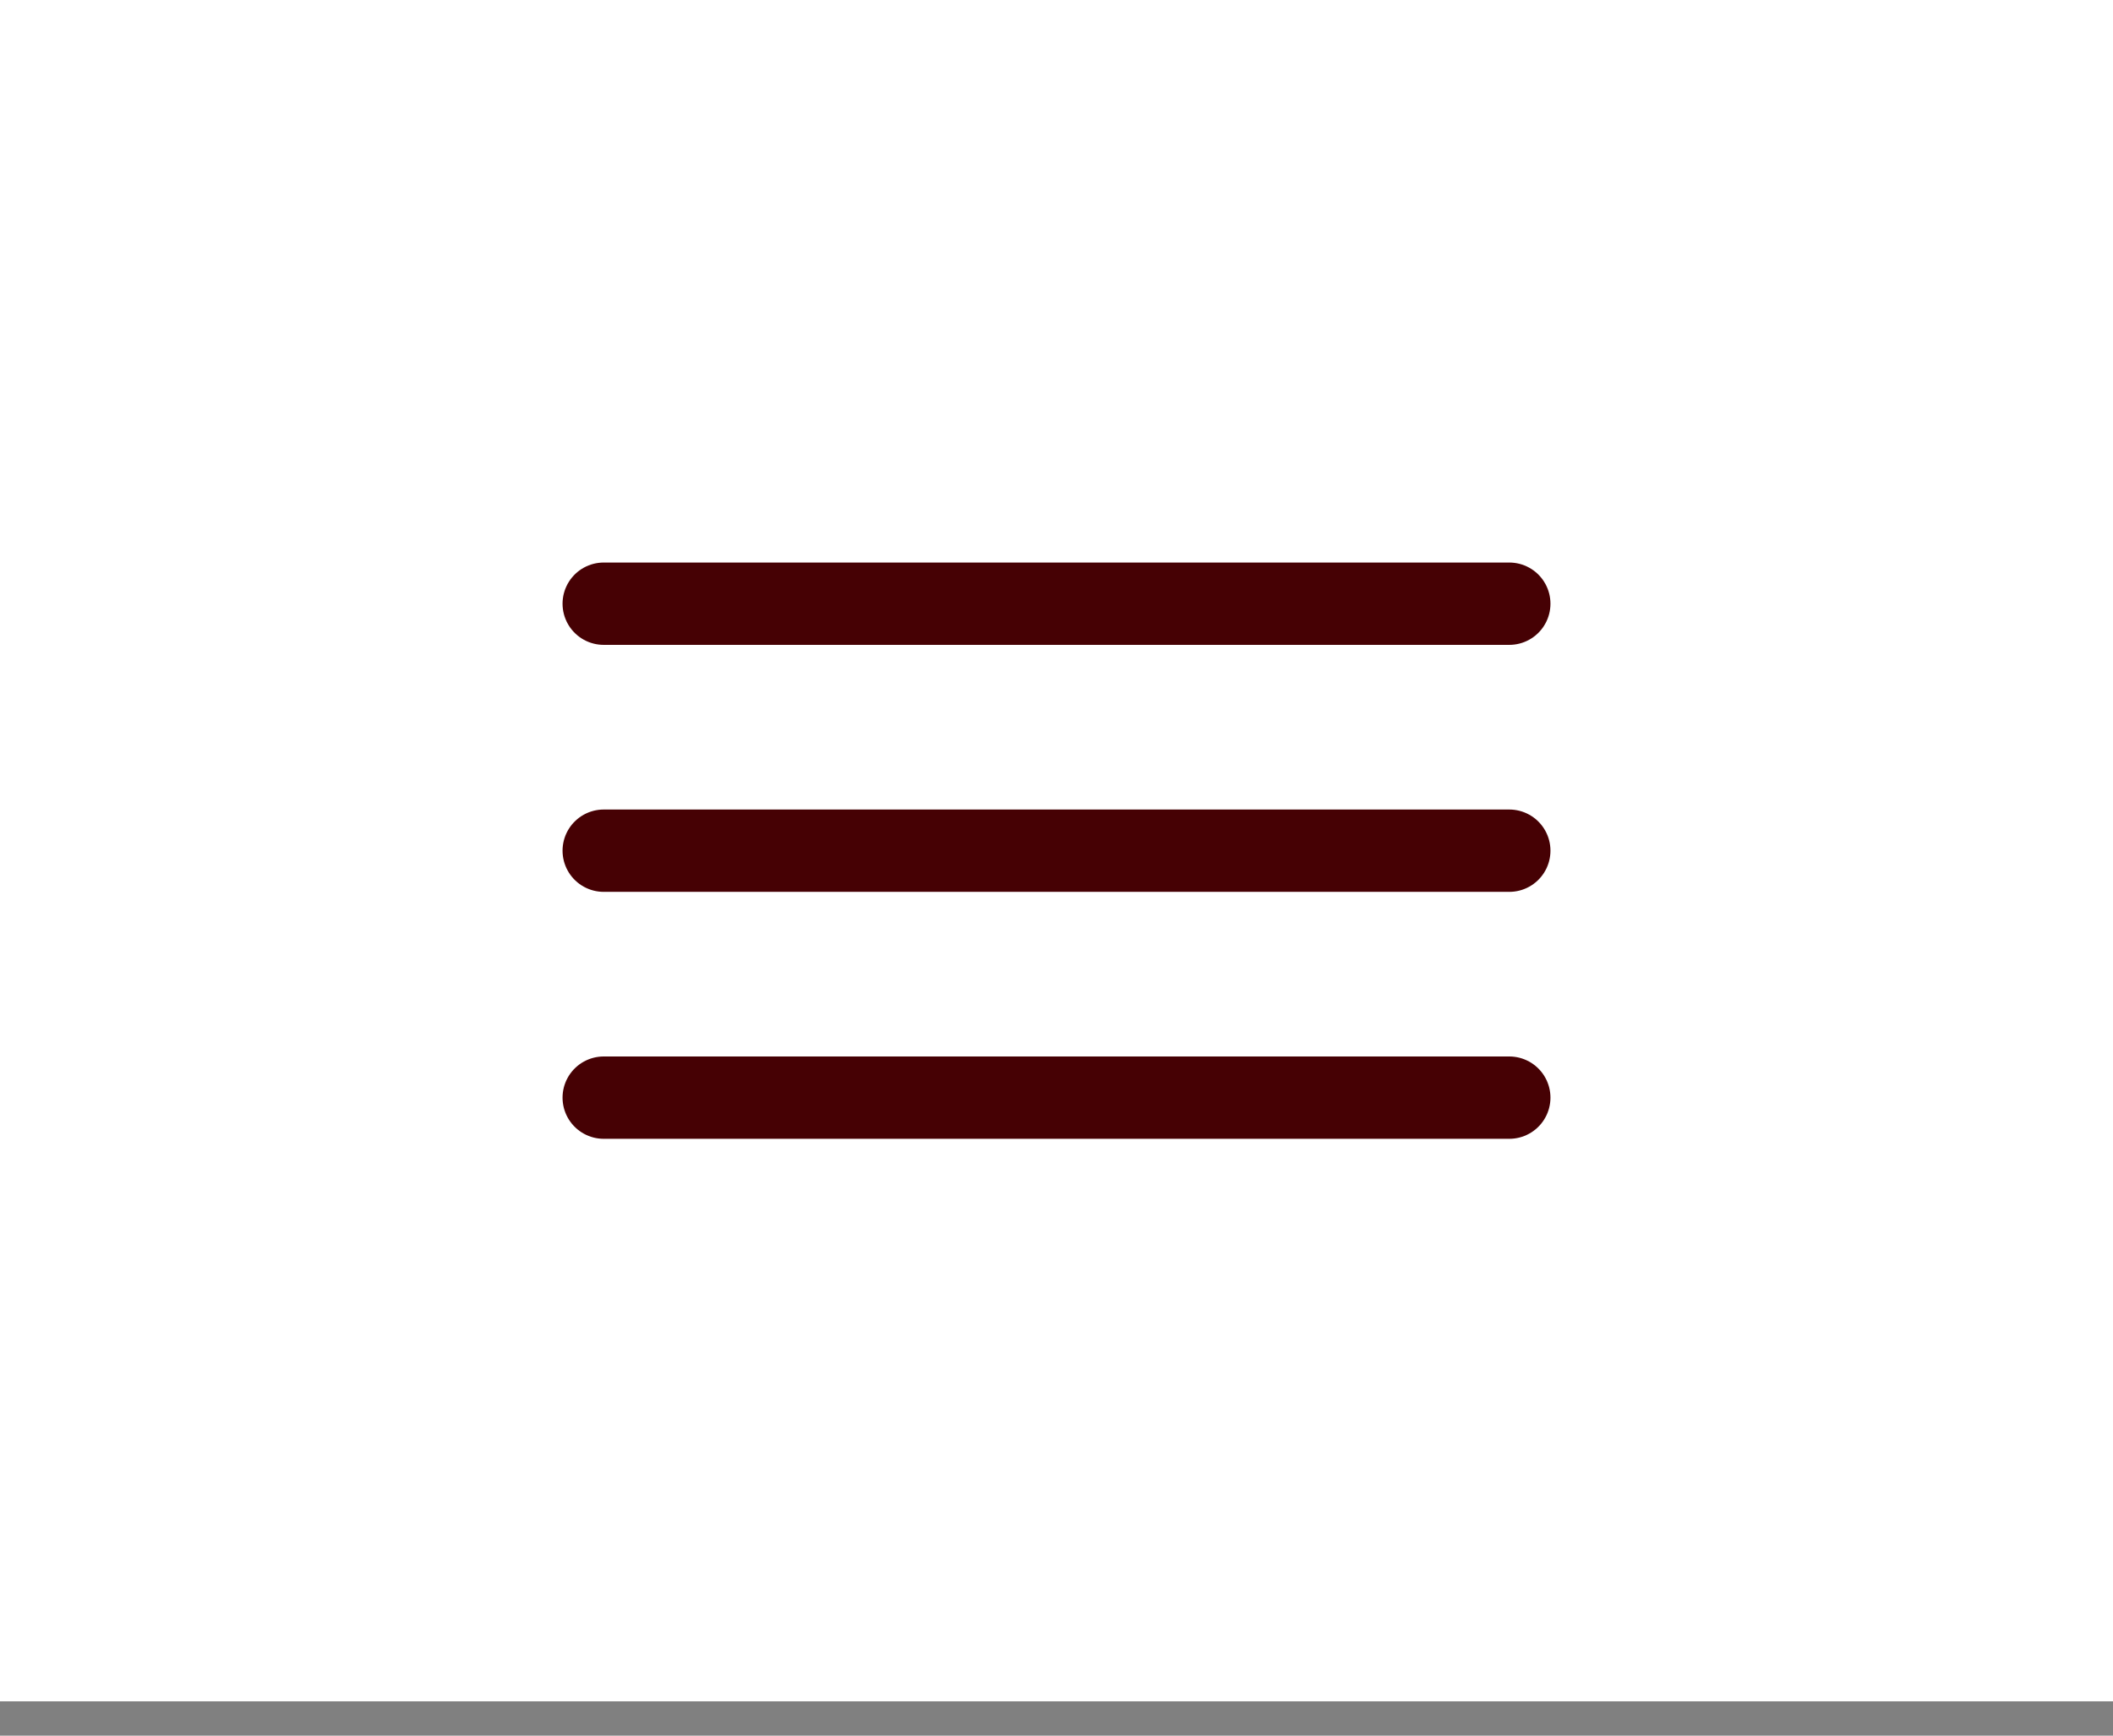
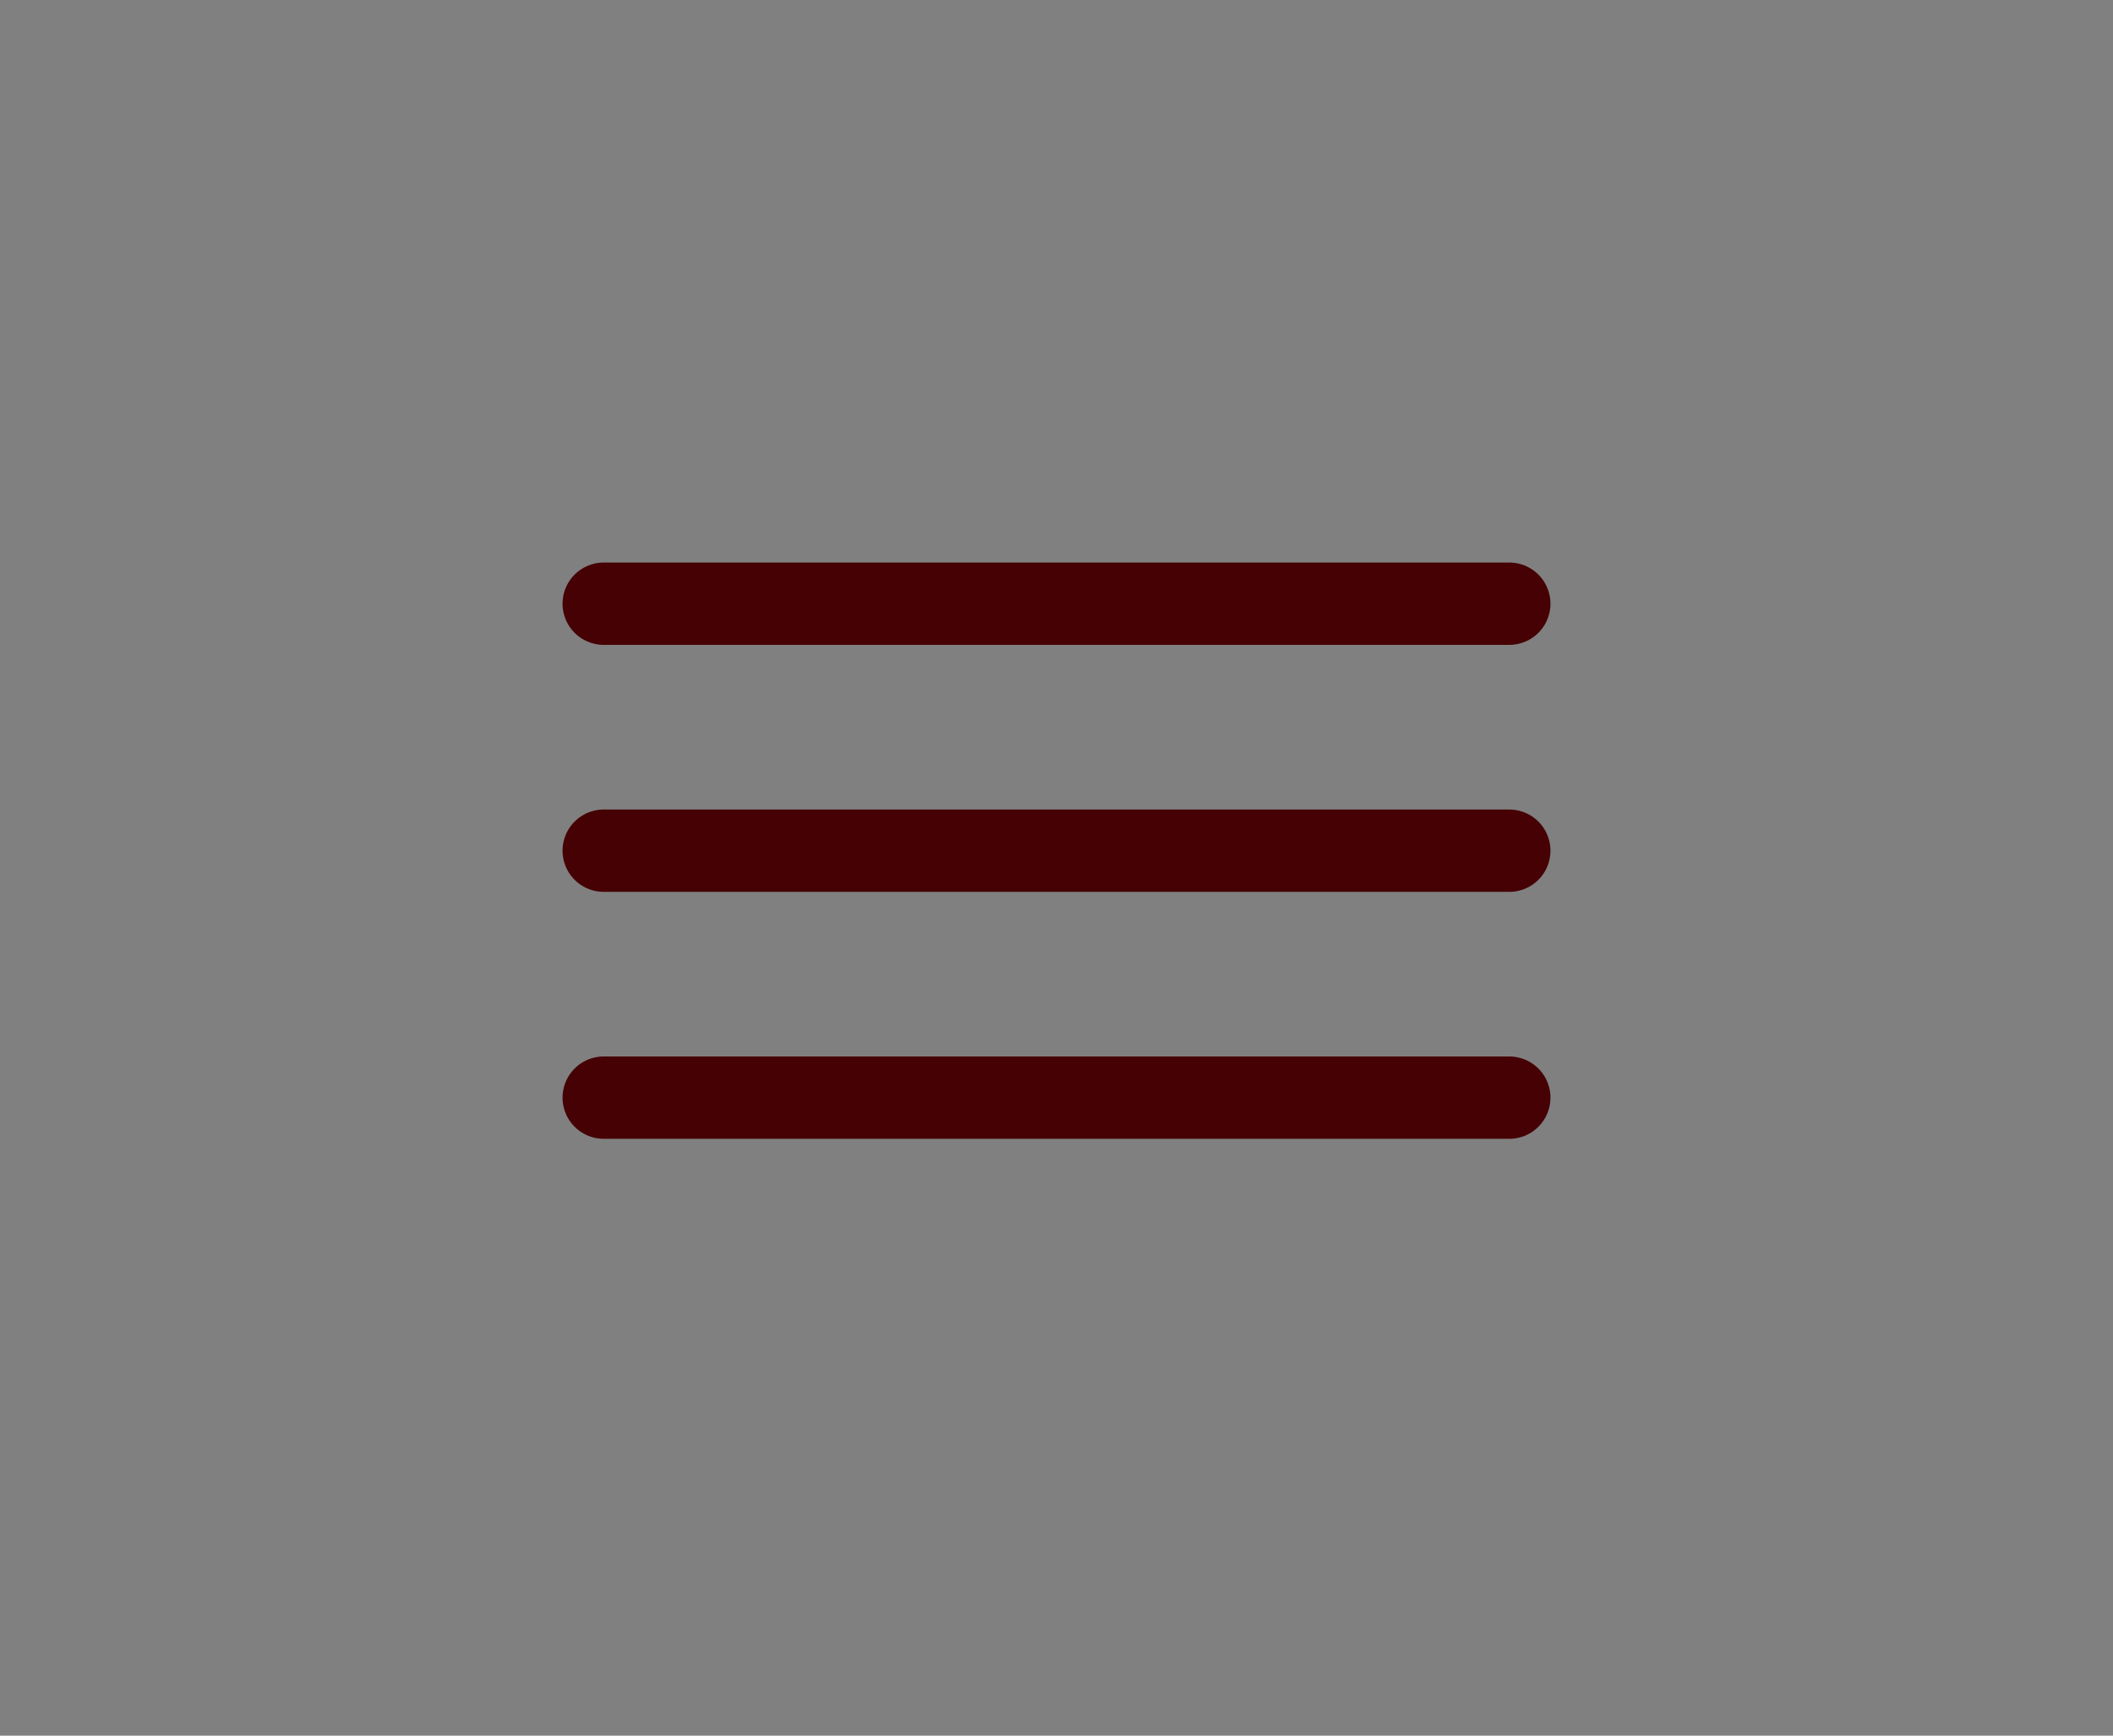
<svg xmlns="http://www.w3.org/2000/svg" width="56" height="46" fill="none">
  <rect width="100%" height="100%" fill="#808080" stroke="none" />
-   <path fill="#fff" d="M0 0h56v45.091H0z" />
  <path d="M16 16h24m-24 6.546h24m-24 6.545h24" stroke="#460104" stroke-width="2.182" stroke-miterlimit="10" stroke-linecap="round" />
</svg>